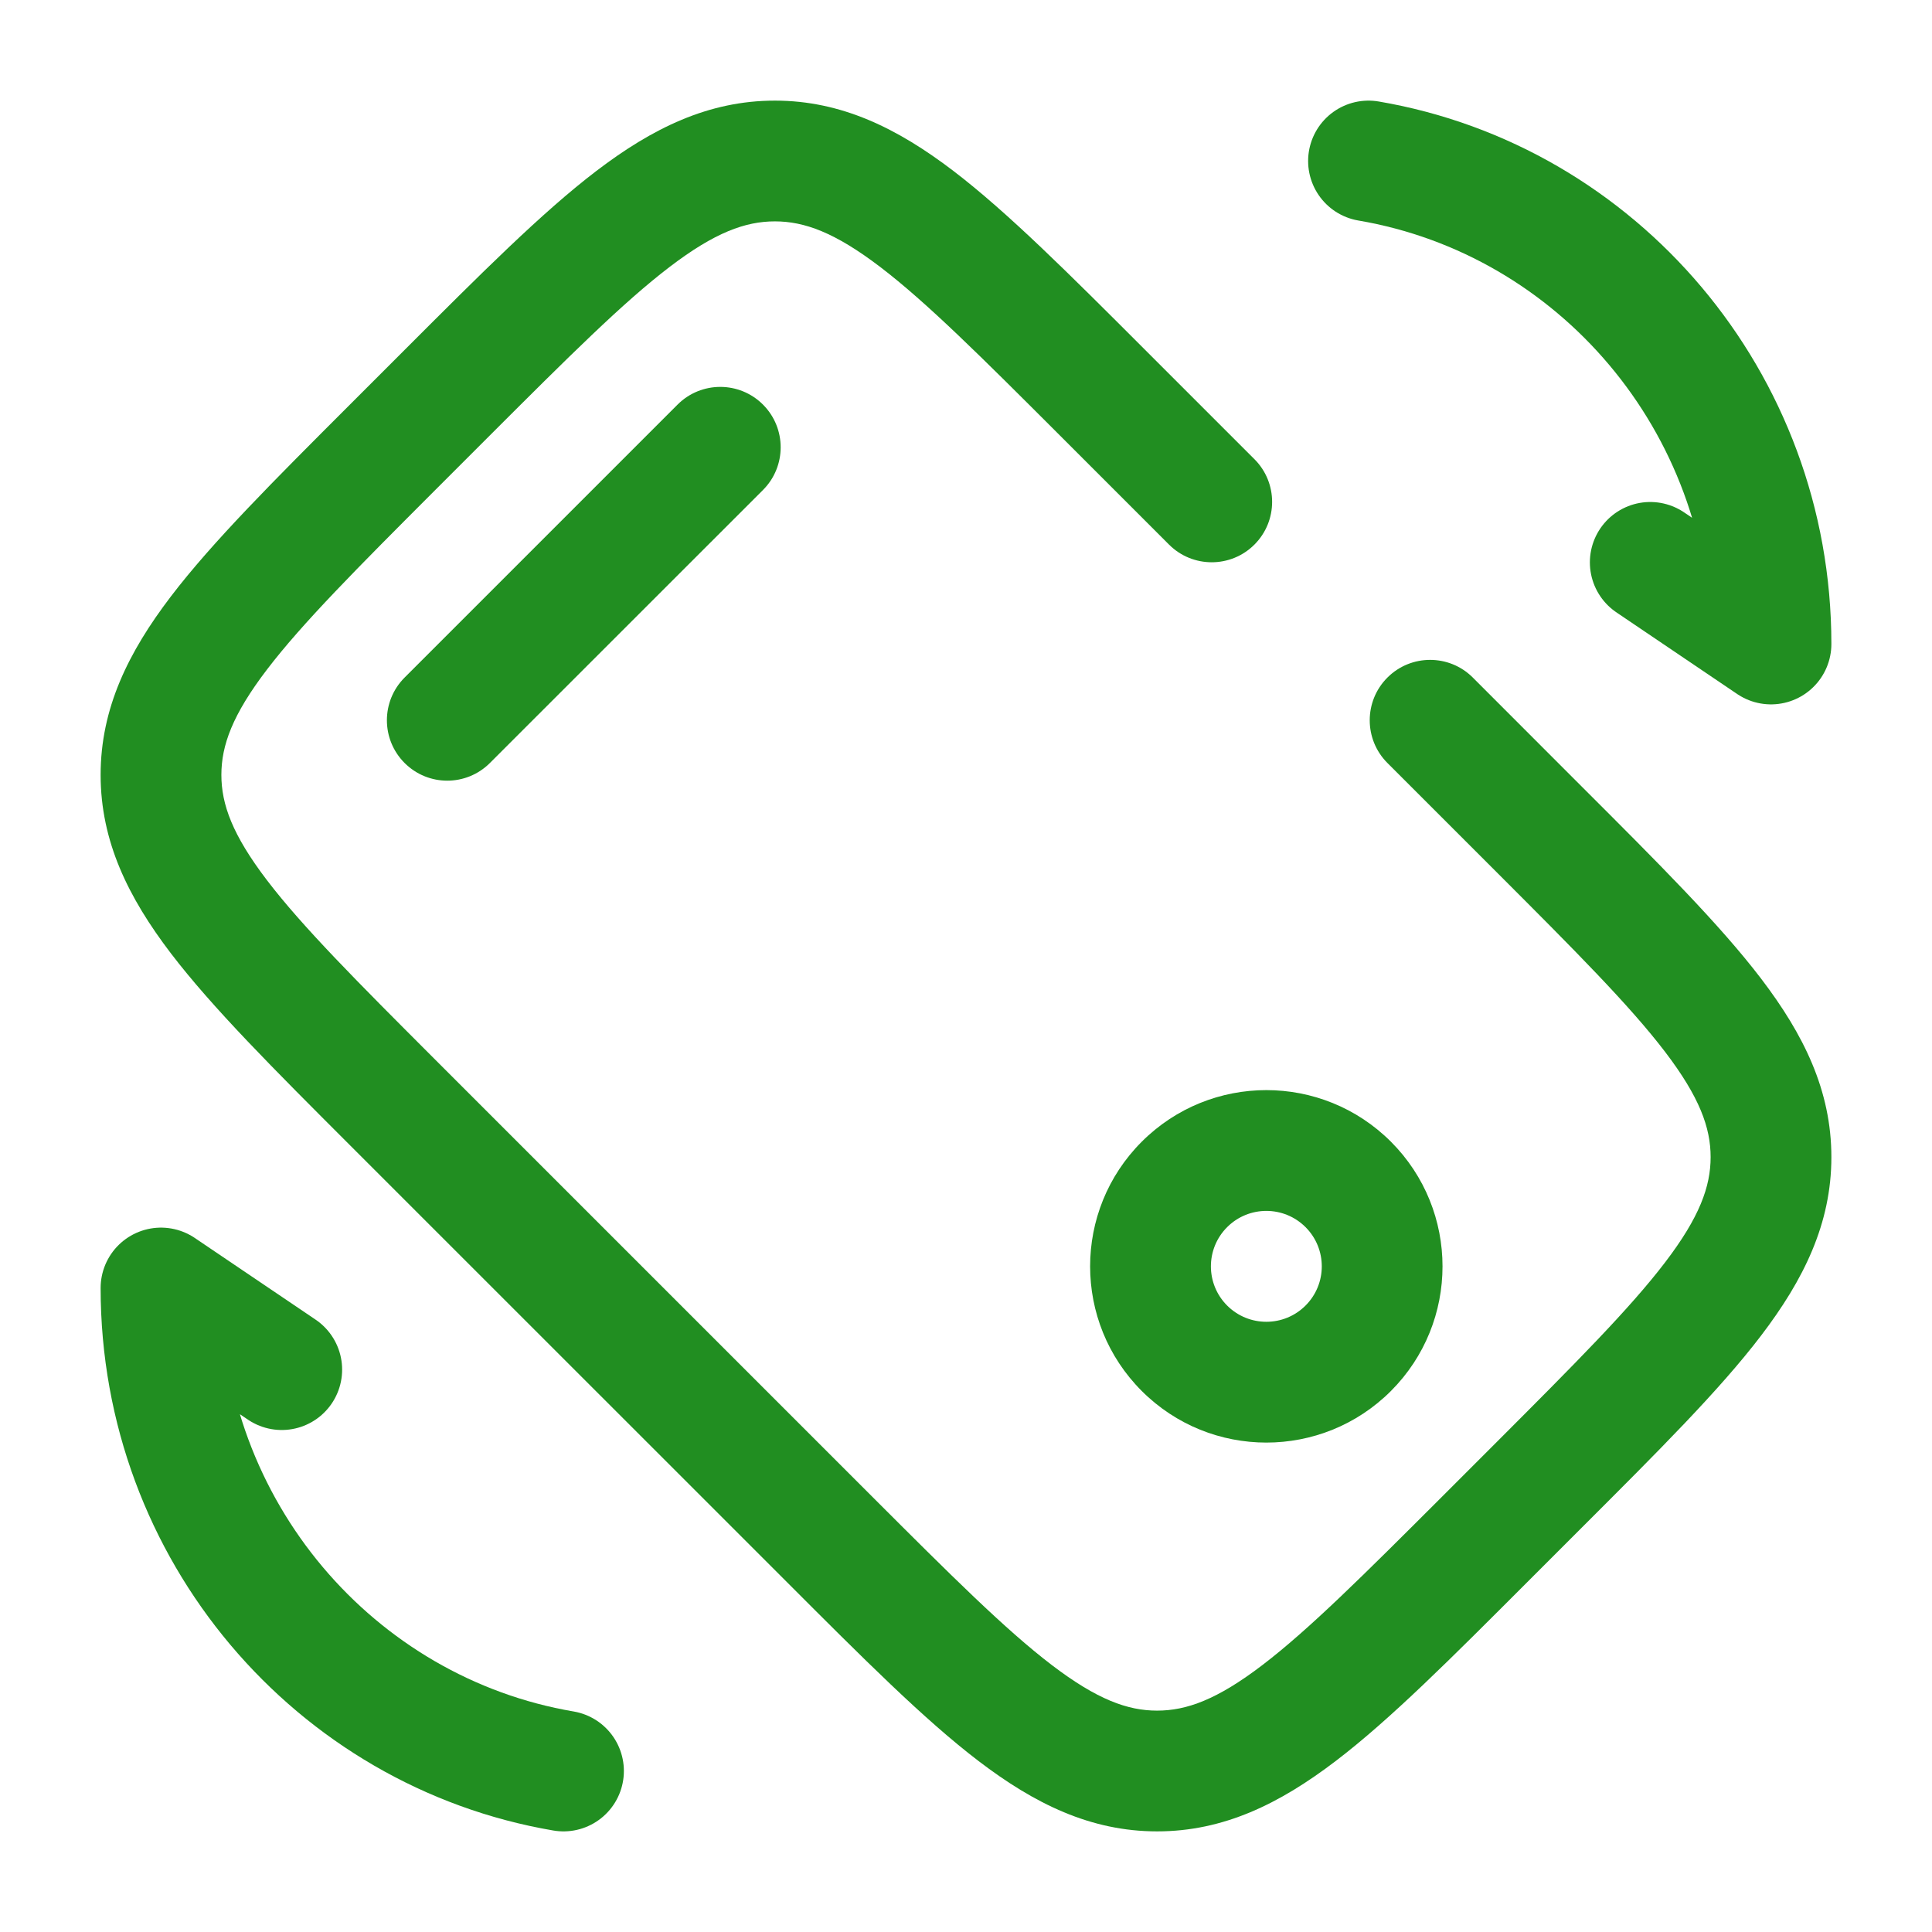
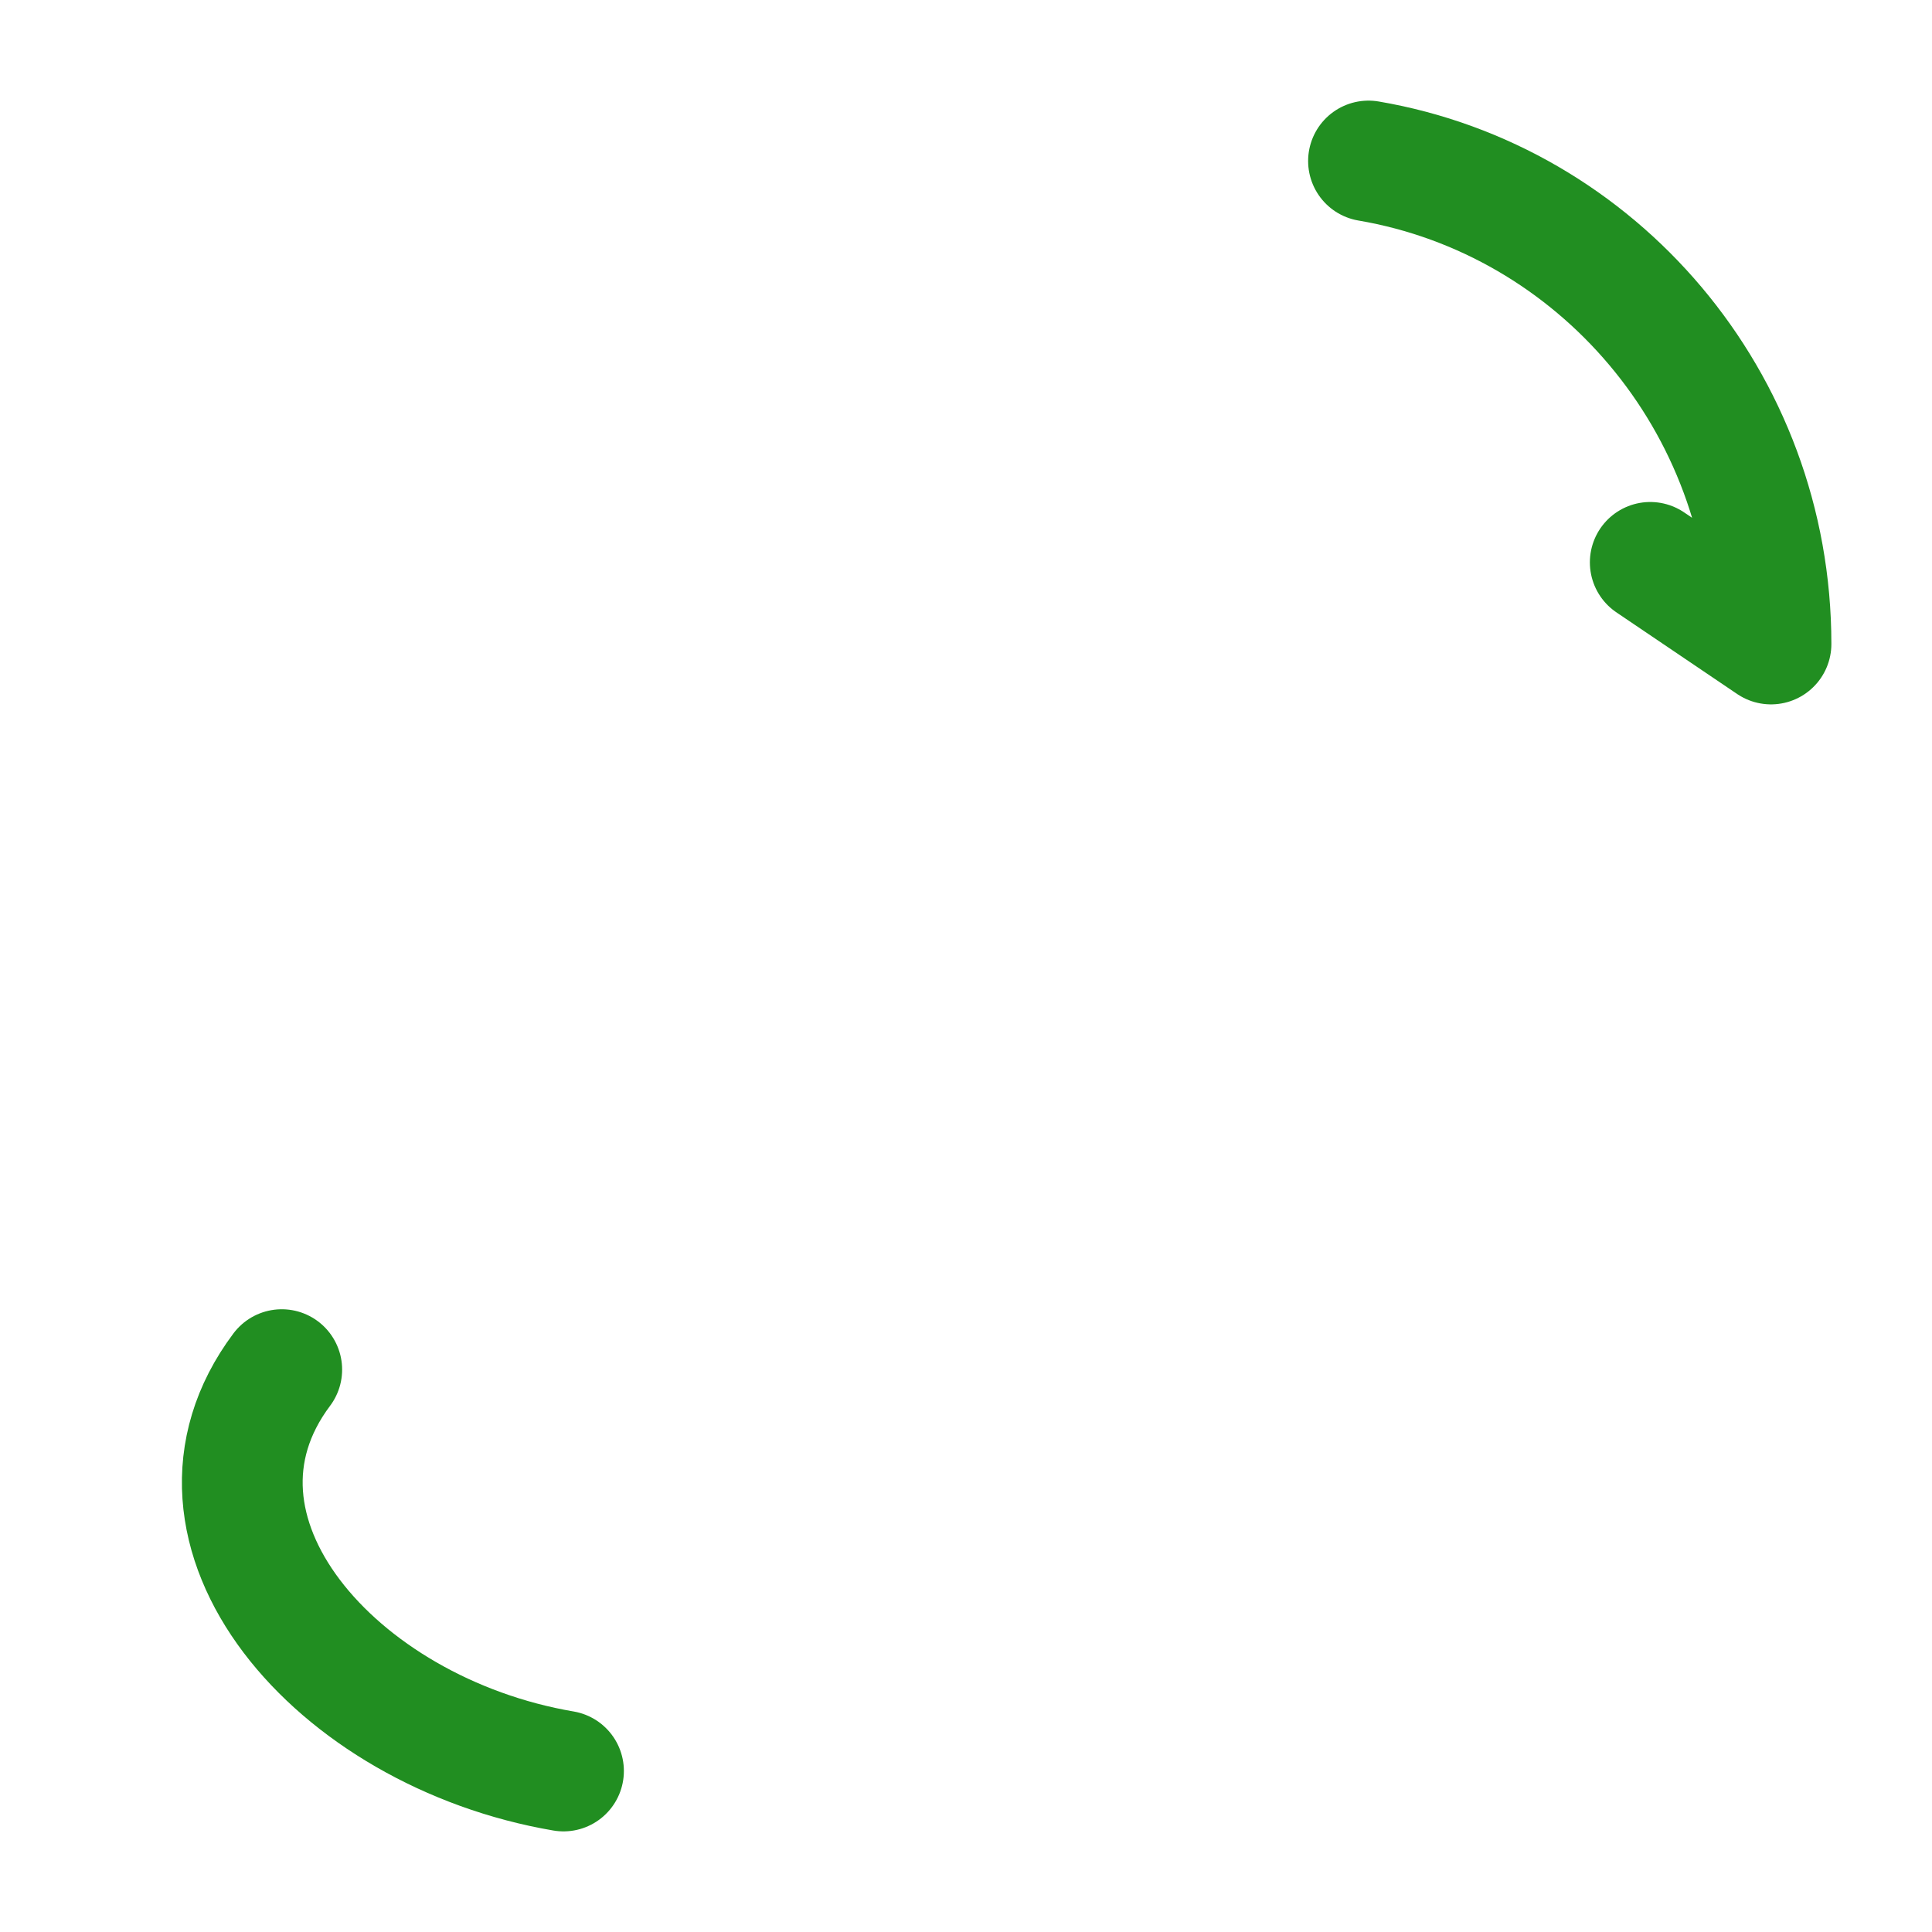
<svg xmlns="http://www.w3.org/2000/svg" width="800px" height="800px" viewBox="0 0 24 24" fill="none">
  <g id="SVGRepo_bgCarrier" stroke-width="0" />
  <g id="SVGRepo_tracerCarrier" stroke-linecap="round" stroke-linejoin="round" />
  <g id="SVGRepo_iconCarrier">
-     <path d="M18.444 19.122L18.974 19.652V19.652L18.444 19.122ZM10.304 19.122L10.835 18.592L10.304 19.122ZM19.122 10.304L18.592 10.835L19.122 10.304ZM19.122 18.444L18.592 17.914L19.122 18.444ZM22 14.374H22.75H22ZM5.556 4.878L6.086 5.408L5.556 4.878ZM13.696 4.878L14.226 4.347V4.347L13.696 4.878ZM9.626 2V2.75V2ZM4.878 5.556L4.347 5.026H4.347L4.878 5.556ZM4.878 13.696L4.347 14.226H4.347L4.878 13.696ZM2 9.626H1.25H2ZM9.478 6.087C9.771 5.794 9.771 5.319 9.478 5.026C9.185 4.733 8.71 4.733 8.417 5.026L9.478 6.087ZM5.026 8.417C4.733 8.71 4.733 9.185 5.026 9.478C5.319 9.771 5.793 9.771 6.086 9.478L5.026 8.417ZM18.296 8.417C18.003 8.124 17.528 8.124 17.235 8.417C16.942 8.71 16.942 9.185 17.235 9.478L18.296 8.417ZM14.522 6.765C14.815 7.058 15.29 7.058 15.583 6.765C15.876 6.472 15.876 5.997 15.583 5.704L14.522 6.765ZM5.408 6.086L6.086 5.408L5.026 4.347L4.347 5.026L5.408 6.086ZM18.592 17.914L17.914 18.592L18.974 19.652L19.652 18.974L18.592 17.914ZM10.835 18.592L5.408 13.165L4.347 14.226L9.774 19.652L10.835 18.592ZM17.914 18.592C16.939 19.566 16.261 20.242 15.682 20.684C15.12 21.113 14.74 21.25 14.374 21.25V22.75C15.2 22.75 15.896 22.407 16.591 21.877C17.27 21.36 18.03 20.597 18.974 19.652L17.914 18.592ZM9.774 19.652C10.718 20.597 11.479 21.36 12.157 21.877C12.852 22.407 13.548 22.75 14.374 22.75V21.25C14.008 21.25 13.629 21.113 13.066 20.684C12.487 20.242 11.809 19.566 10.835 18.592L9.774 19.652ZM18.592 10.835C19.566 11.809 20.242 12.487 20.684 13.066C21.113 13.629 21.25 14.008 21.25 14.374H22.75C22.75 13.548 22.407 12.852 21.877 12.157C21.36 11.479 20.597 10.718 19.652 9.774L18.592 10.835ZM19.652 18.974C20.597 18.03 21.36 17.27 21.877 16.591C22.407 15.896 22.75 15.2 22.75 14.374H21.25C21.25 14.74 21.113 15.12 20.684 15.682C20.242 16.261 19.566 16.939 18.592 17.914L19.652 18.974ZM6.086 5.408C7.061 4.434 7.739 3.758 8.318 3.316C8.88 2.887 9.26 2.75 9.626 2.75V1.25C8.8 1.25 8.104 1.593 7.409 2.123C6.73 2.641 5.97 3.403 5.026 4.347L6.086 5.408ZM14.226 4.347C13.282 3.403 12.521 2.641 11.843 2.123C11.148 1.593 10.452 1.25 9.626 1.25V2.75C9.992 2.75 10.371 2.887 10.934 3.316C11.513 3.758 12.191 4.434 13.165 5.408L14.226 4.347ZM4.347 5.026C3.403 5.97 2.641 6.73 2.123 7.409C1.593 8.104 1.25 8.8 1.25 9.626H2.75C2.75 9.26 2.887 8.88 3.316 8.318C3.758 7.739 4.434 7.061 5.408 6.086L4.347 5.026ZM5.408 13.165C4.434 12.191 3.758 11.513 3.316 10.934C2.887 10.371 2.75 9.992 2.75 9.626H1.25C1.25 10.452 1.593 11.148 2.123 11.843C2.641 12.521 3.403 13.282 4.347 14.226L5.408 13.165ZM8.417 5.026L5.026 8.417L6.086 9.478L9.478 6.087L8.417 5.026ZM16.218 15.244C16.487 15.513 16.487 15.949 16.218 16.218L17.279 17.279C18.133 16.424 18.133 15.038 17.279 14.183L16.218 15.244ZM16.218 16.218C15.949 16.487 15.513 16.487 15.244 16.218L14.183 17.279C15.038 18.134 16.424 18.134 17.279 17.279L16.218 16.218ZM15.244 16.218C14.975 15.949 14.975 15.513 15.244 15.244L14.183 14.183C13.328 15.038 13.328 16.424 14.183 17.279L15.244 16.218ZM15.244 15.244C15.513 14.975 15.949 14.975 16.218 15.244L17.279 14.183C16.424 13.328 15.038 13.328 14.183 14.183L15.244 15.244ZM17.235 9.478L18.592 10.835L19.652 9.774L18.296 8.417L17.235 9.478ZM13.165 5.408L14.522 6.765L15.583 5.704L14.226 4.347L13.165 5.408Z" fill="#218E21" />
    <path d="M20.5 6.986L22 8C22 4.985 19.838 2.483 17 2" stroke="#218E21" stroke-width="1.5" stroke-linecap="round" stroke-linejoin="round" />
-     <path d="M3.5 17.014L2 16C2 19.015 4.162 21.517 7 22" stroke="#218E21" stroke-width="1.5" stroke-linecap="round" stroke-linejoin="round" />
+     <path d="M3.5 17.014C2 19.015 4.162 21.517 7 22" stroke="#218E21" stroke-width="1.5" stroke-linecap="round" stroke-linejoin="round" />
  </g>
</svg>